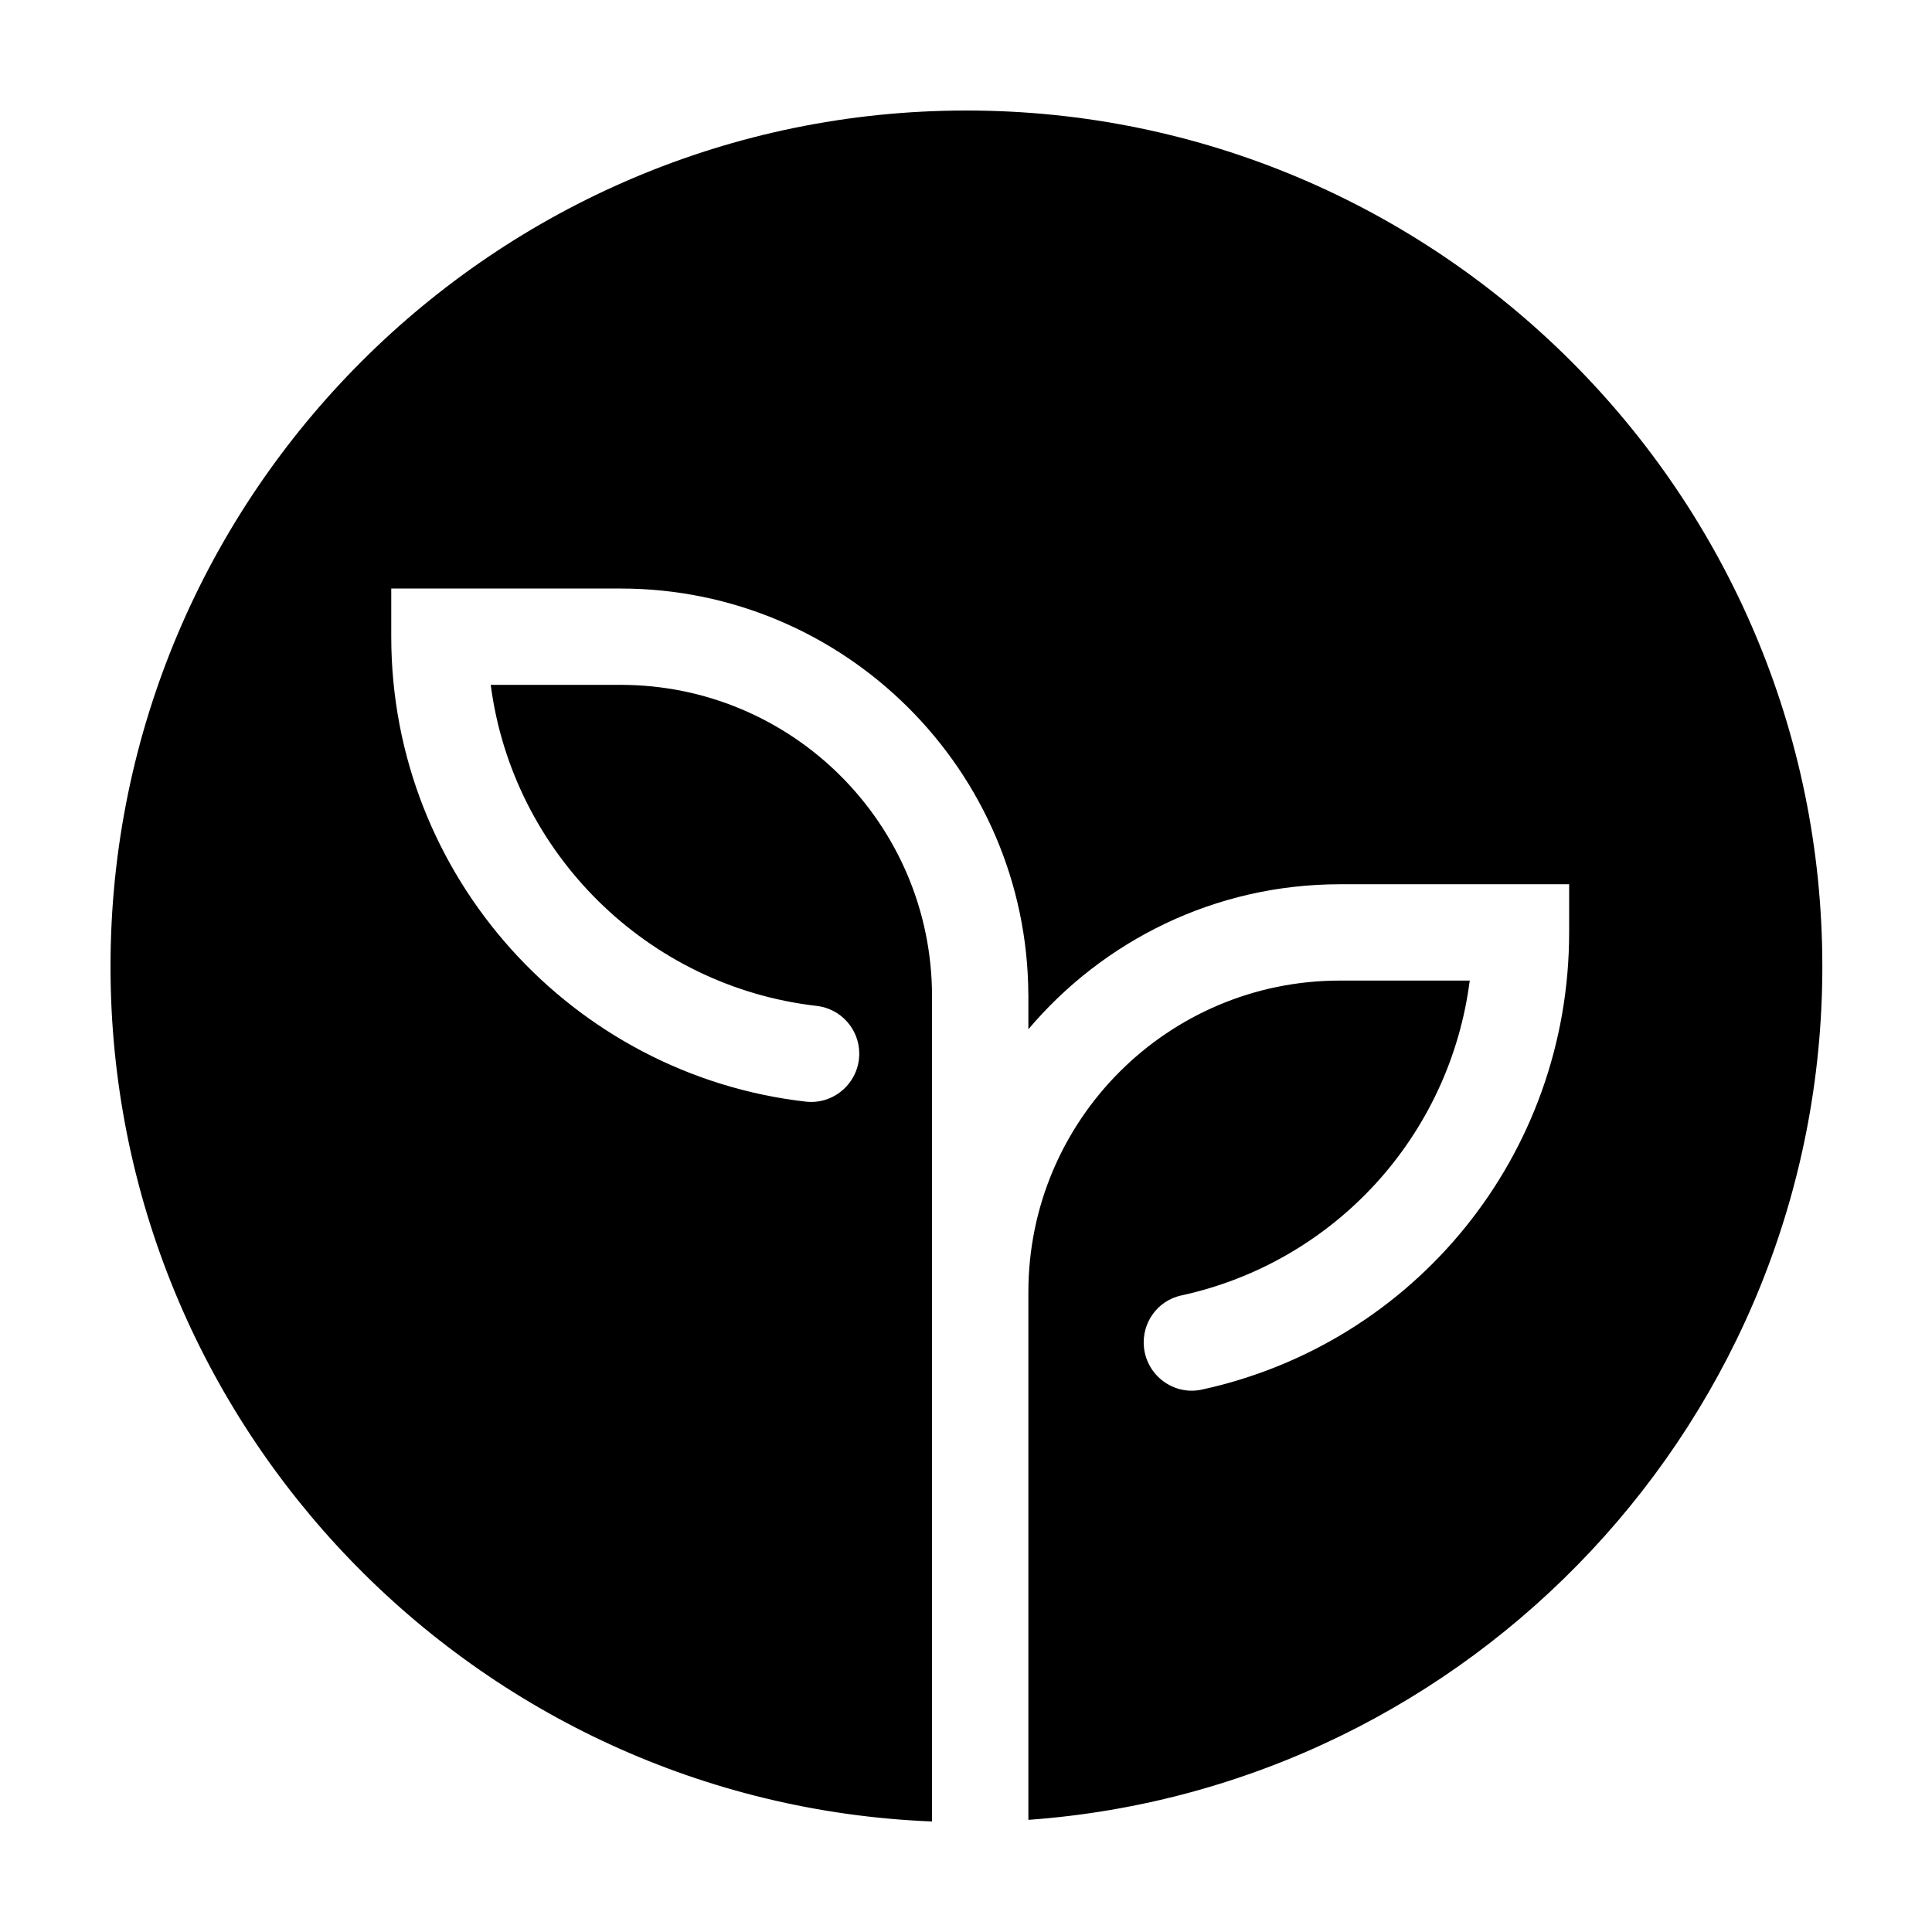
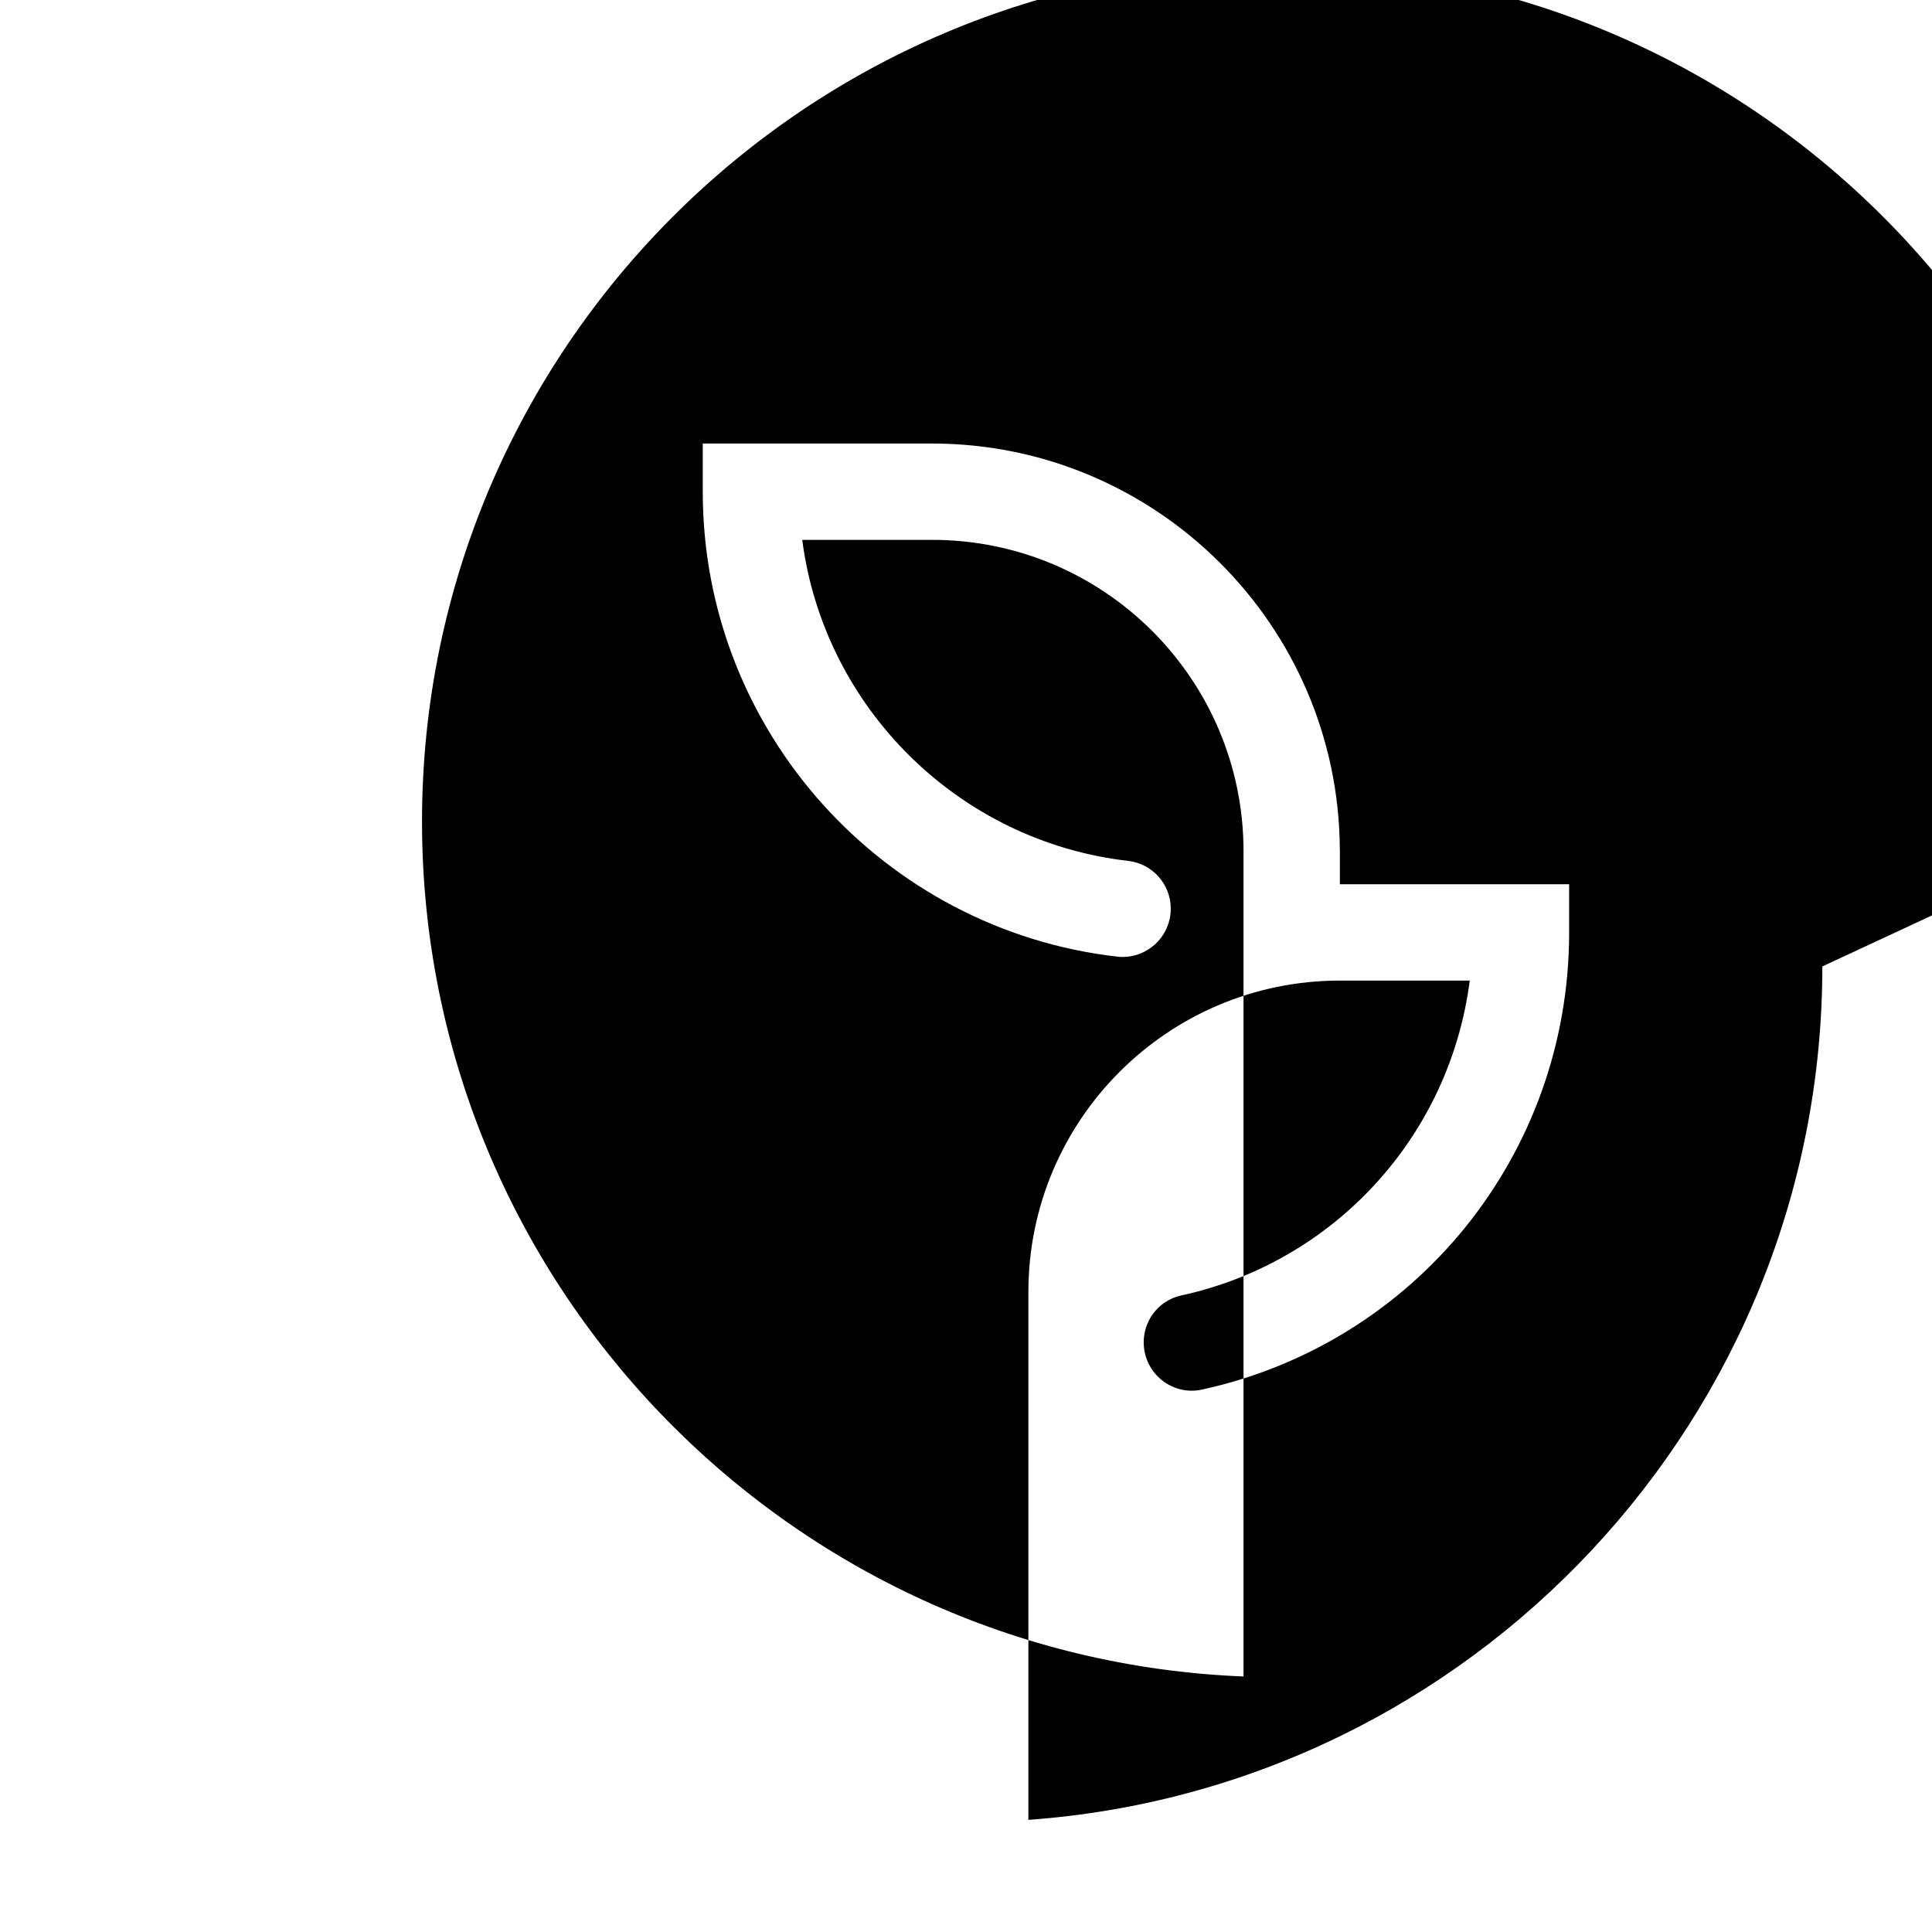
<svg xmlns="http://www.w3.org/2000/svg" fill="#000000" width="800px" height="800px" version="1.1" viewBox="144 144 512 512">
-   <path d="m626.94 400.12c0 119.55-92.98 217.72-210.41 226.16v-139.86c0-45.594 36.961-82.555 82.551-82.555h34.414c-5.285 41.195-35.832 74.621-76.465 83.449-6.305 1.367-10.527 7.305-9.875 13.719 0.766 7.539 7.918 12.836 15.32 11.23 56.395-12.242 97.363-62.066 97.363-121.16v-12.766h-60.758c-33.074 0-62.707 14.949-82.551 38.426v-9.246h-0.012c-0.293-59.352-48.652-107.55-108.07-107.55h-60.762v12.766c0 63.582 48.09 116.14 109.82 123.21 7.566 0.867 14.207-5.094 14.207-12.715 0-6.473-4.852-11.918-11.285-12.652-44.812-5.137-80.578-40.469-86.379-85.082h34.402c45.59 0 82.547 36.965 82.547 82.555v218.66c-120.86-4.805-217.71-104.58-217.71-226.59 0-125.07 101.75-226.83 226.82-226.83 125.07 0 226.83 101.76 226.83 226.83" fill-rule="evenodd" />
+   <path d="m626.94 400.12c0 119.55-92.98 217.72-210.41 226.16v-139.86c0-45.594 36.961-82.555 82.551-82.555h34.414c-5.285 41.195-35.832 74.621-76.465 83.449-6.305 1.367-10.527 7.305-9.875 13.719 0.766 7.539 7.918 12.836 15.32 11.23 56.395-12.242 97.363-62.066 97.363-121.16v-12.766h-60.758v-9.246h-0.012c-0.293-59.352-48.652-107.55-108.07-107.55h-60.762v12.766c0 63.582 48.09 116.14 109.82 123.21 7.566 0.867 14.207-5.094 14.207-12.715 0-6.473-4.852-11.918-11.285-12.652-44.812-5.137-80.578-40.469-86.379-85.082h34.402c45.59 0 82.547 36.965 82.547 82.555v218.66c-120.86-4.805-217.71-104.58-217.71-226.59 0-125.07 101.75-226.83 226.82-226.83 125.07 0 226.83 101.76 226.83 226.83" fill-rule="evenodd" />
</svg>